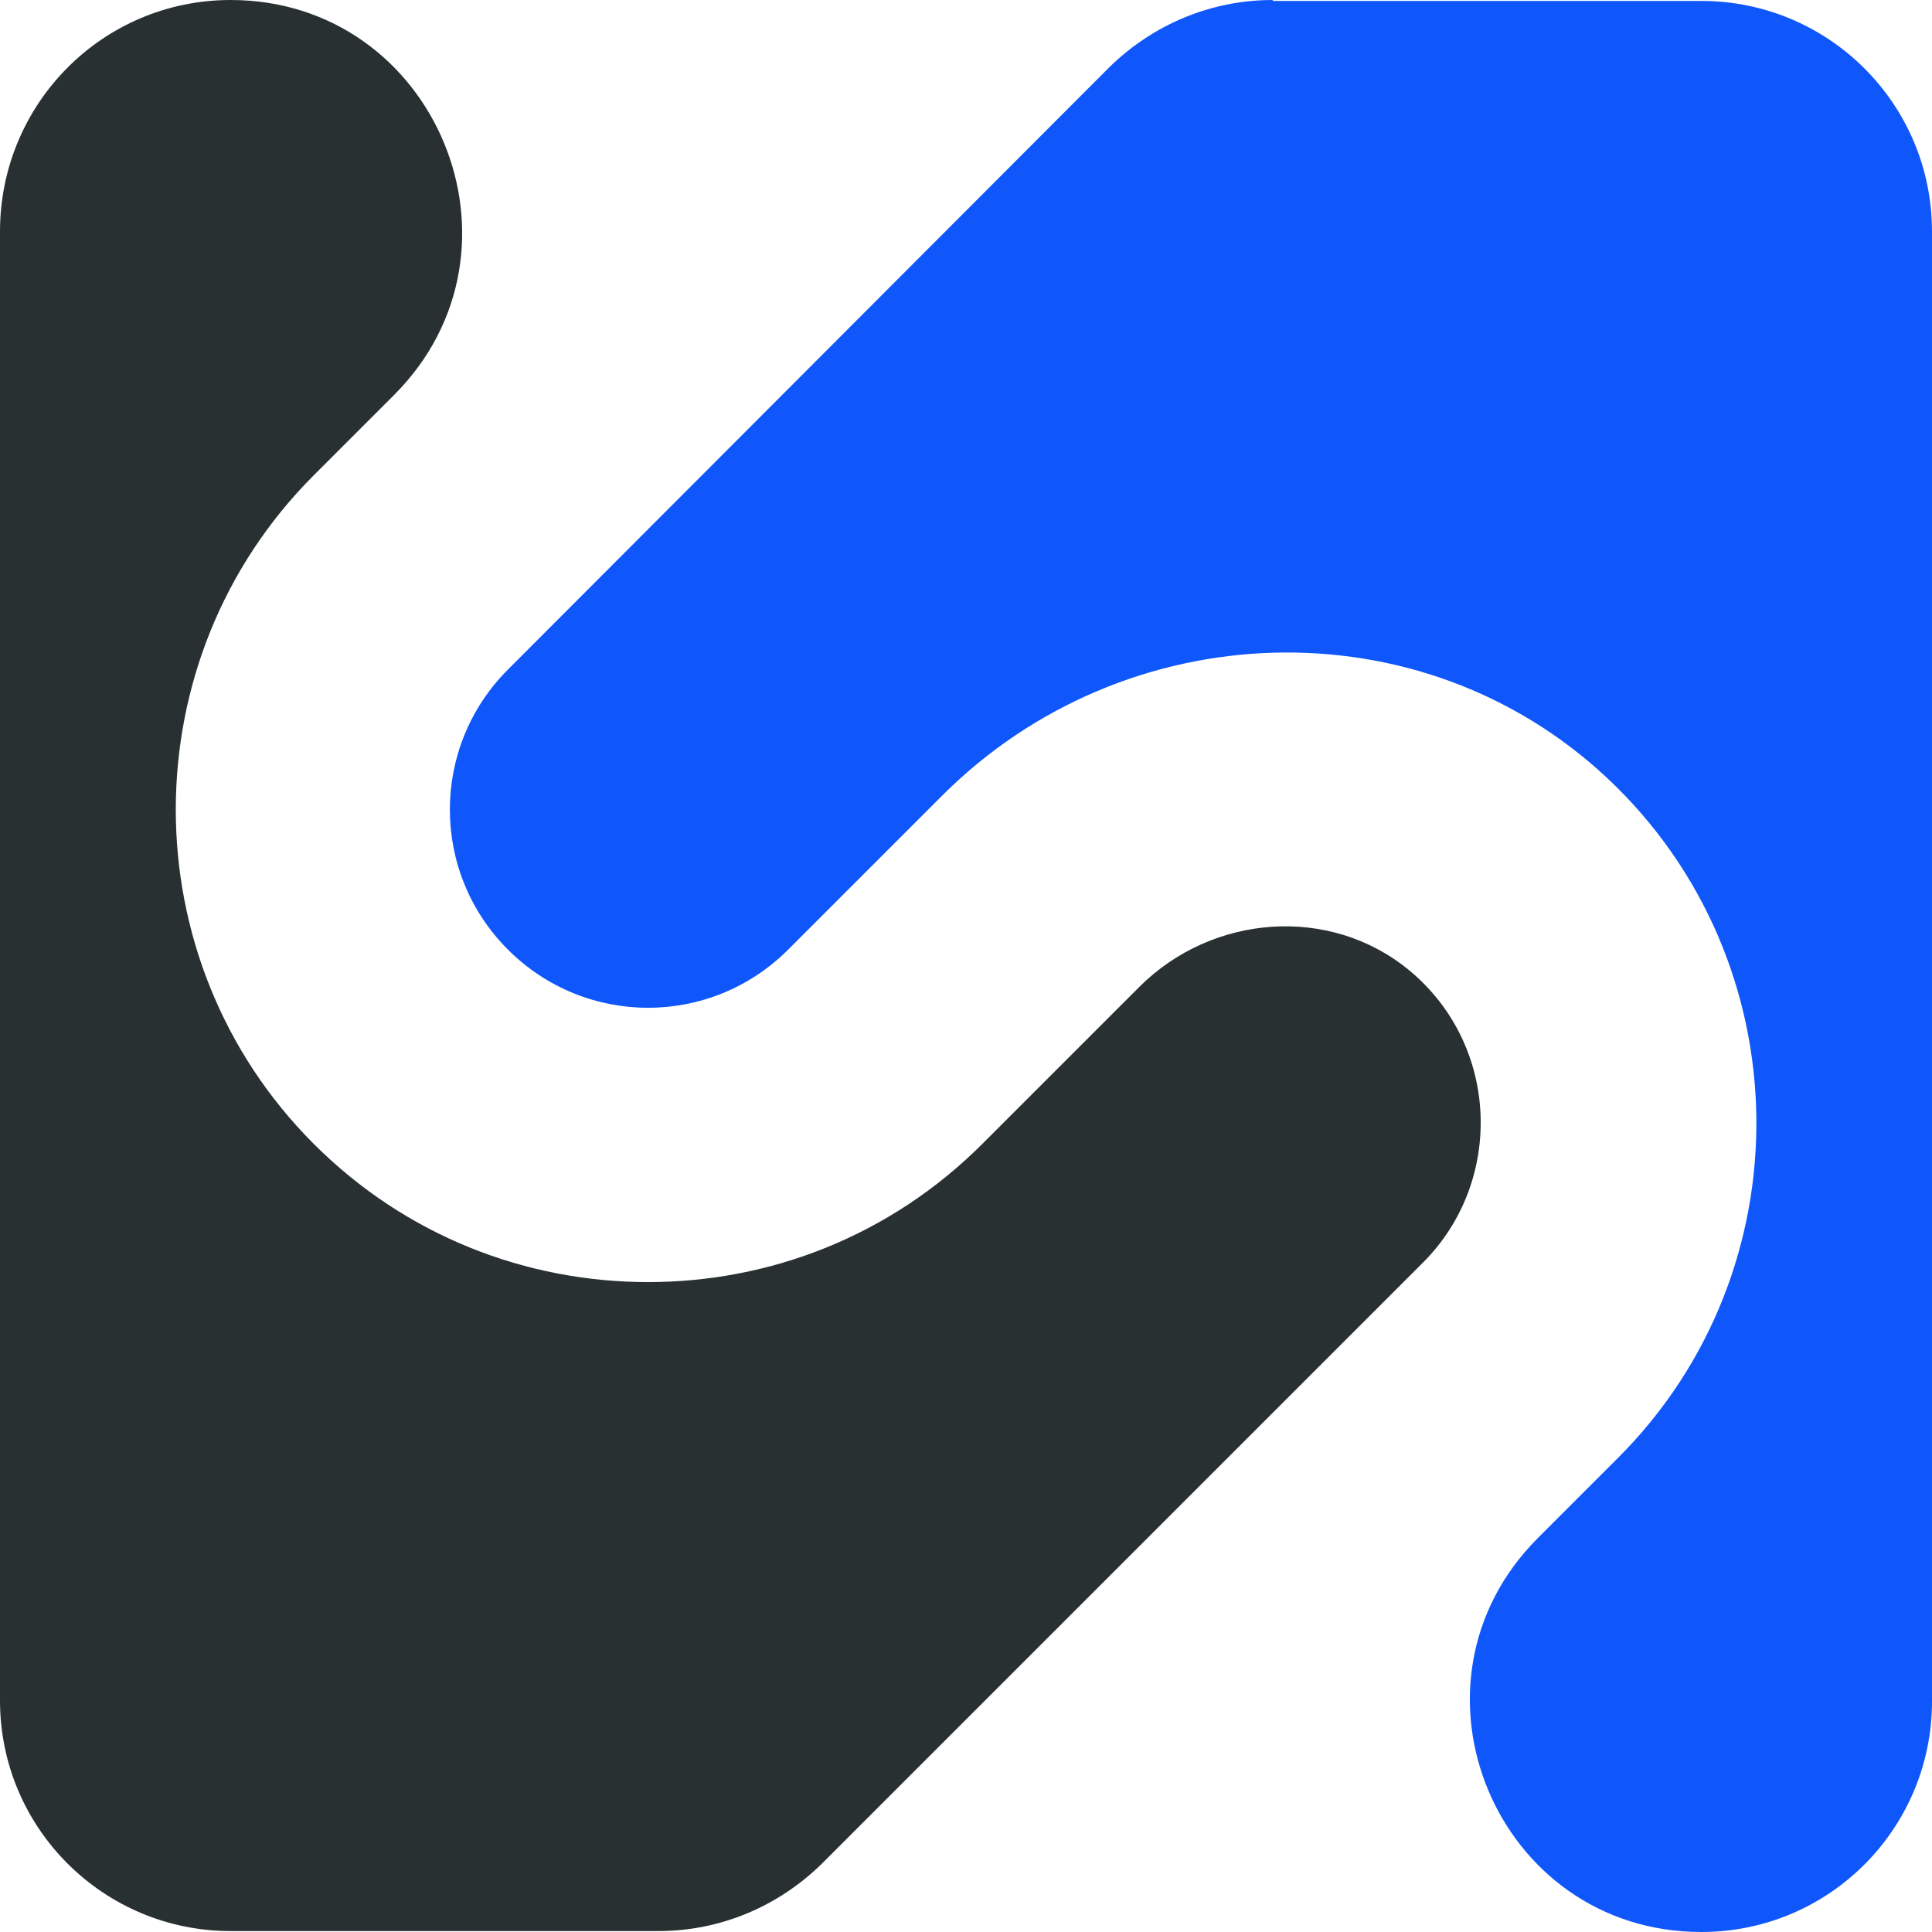
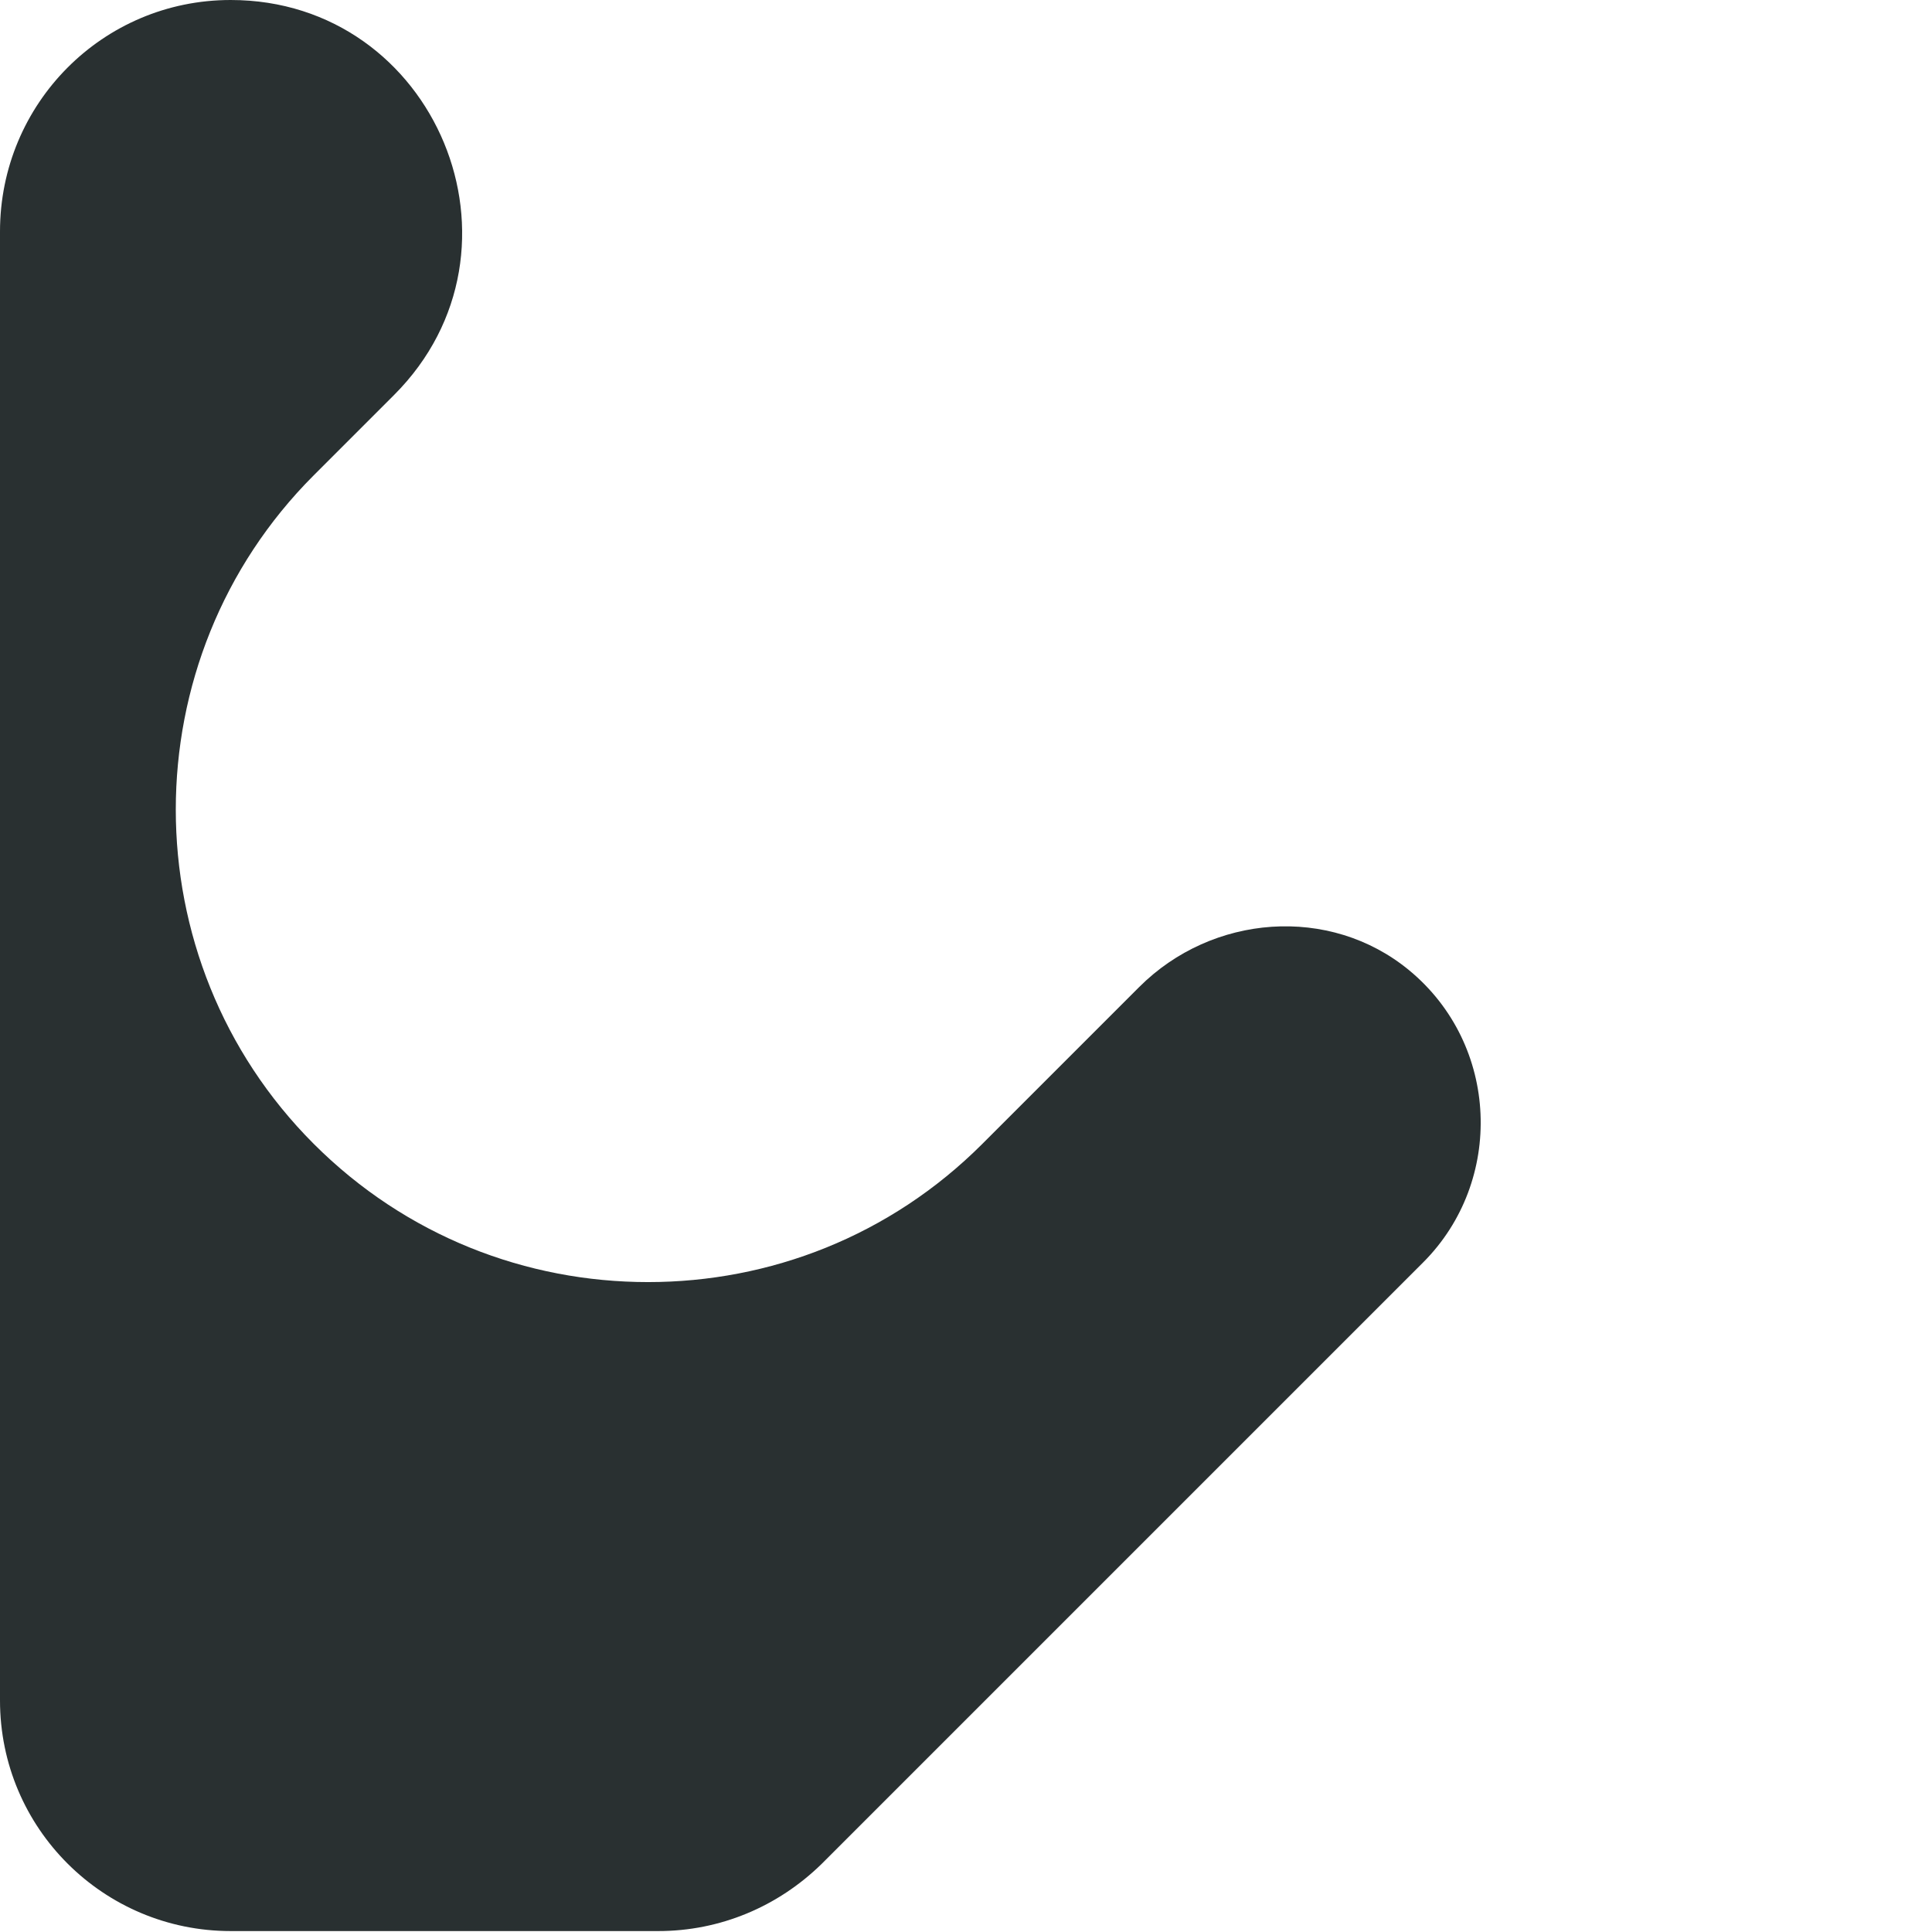
<svg xmlns="http://www.w3.org/2000/svg" id="Warstwa_2" viewBox="0 0 206.9 206.9">
  <defs>
    <style>.cls-1{fill:#293031;}.cls-2{fill:#0f57fb;}</style>
  </defs>
  <g id="Warstwa_1-2">
    <path class="cls-1" d="M152.4,135.2c8.7-8.7,8.2-23.3-1.5-31.3-8.5-7-21.1-6-28.9,1.8l-8.2,8.2h0l-8.6,8.6c-9.9,9.9-22.8,14.8-35.8,14.8s-25.9-4.9-35.8-14.8c-19.7-19.7-19.7-51.9,0-71.6l8.6-8.6C57.8,26.7,46.7,0,24.7,0h0C11,0,0,11.1,0,24.8v157.3c0,13.7,11.1,24.7,24.7,24.7h45.8c6.6,0,12.8-2.6,17.5-7.2l64.4-64.4Z" />
-     <path class="cls-2" d="M136.3,0c-6.6,0-12.8,2.6-17.5,7.2L54.4,71.7c-8.3,8.3-8.3,21.7,0,30,8.3,8.3,21.7,8.3,30,0l8.6-8.6h0l7.9-7.9c19.5-19.5,51.2-20.7,71.3-1.8,20.8,19.6,21.2,52.6,1.1,72.7l-8.6,8.6c-15.6,15.6-4.5,42.2,17.5,42.2h0c13.7,0,24.7-11.1,24.7-24.7V24.8C206.9,11.1,195.8.1,182.2.1h-45.9v-.1Z" />
  </g>
</svg>